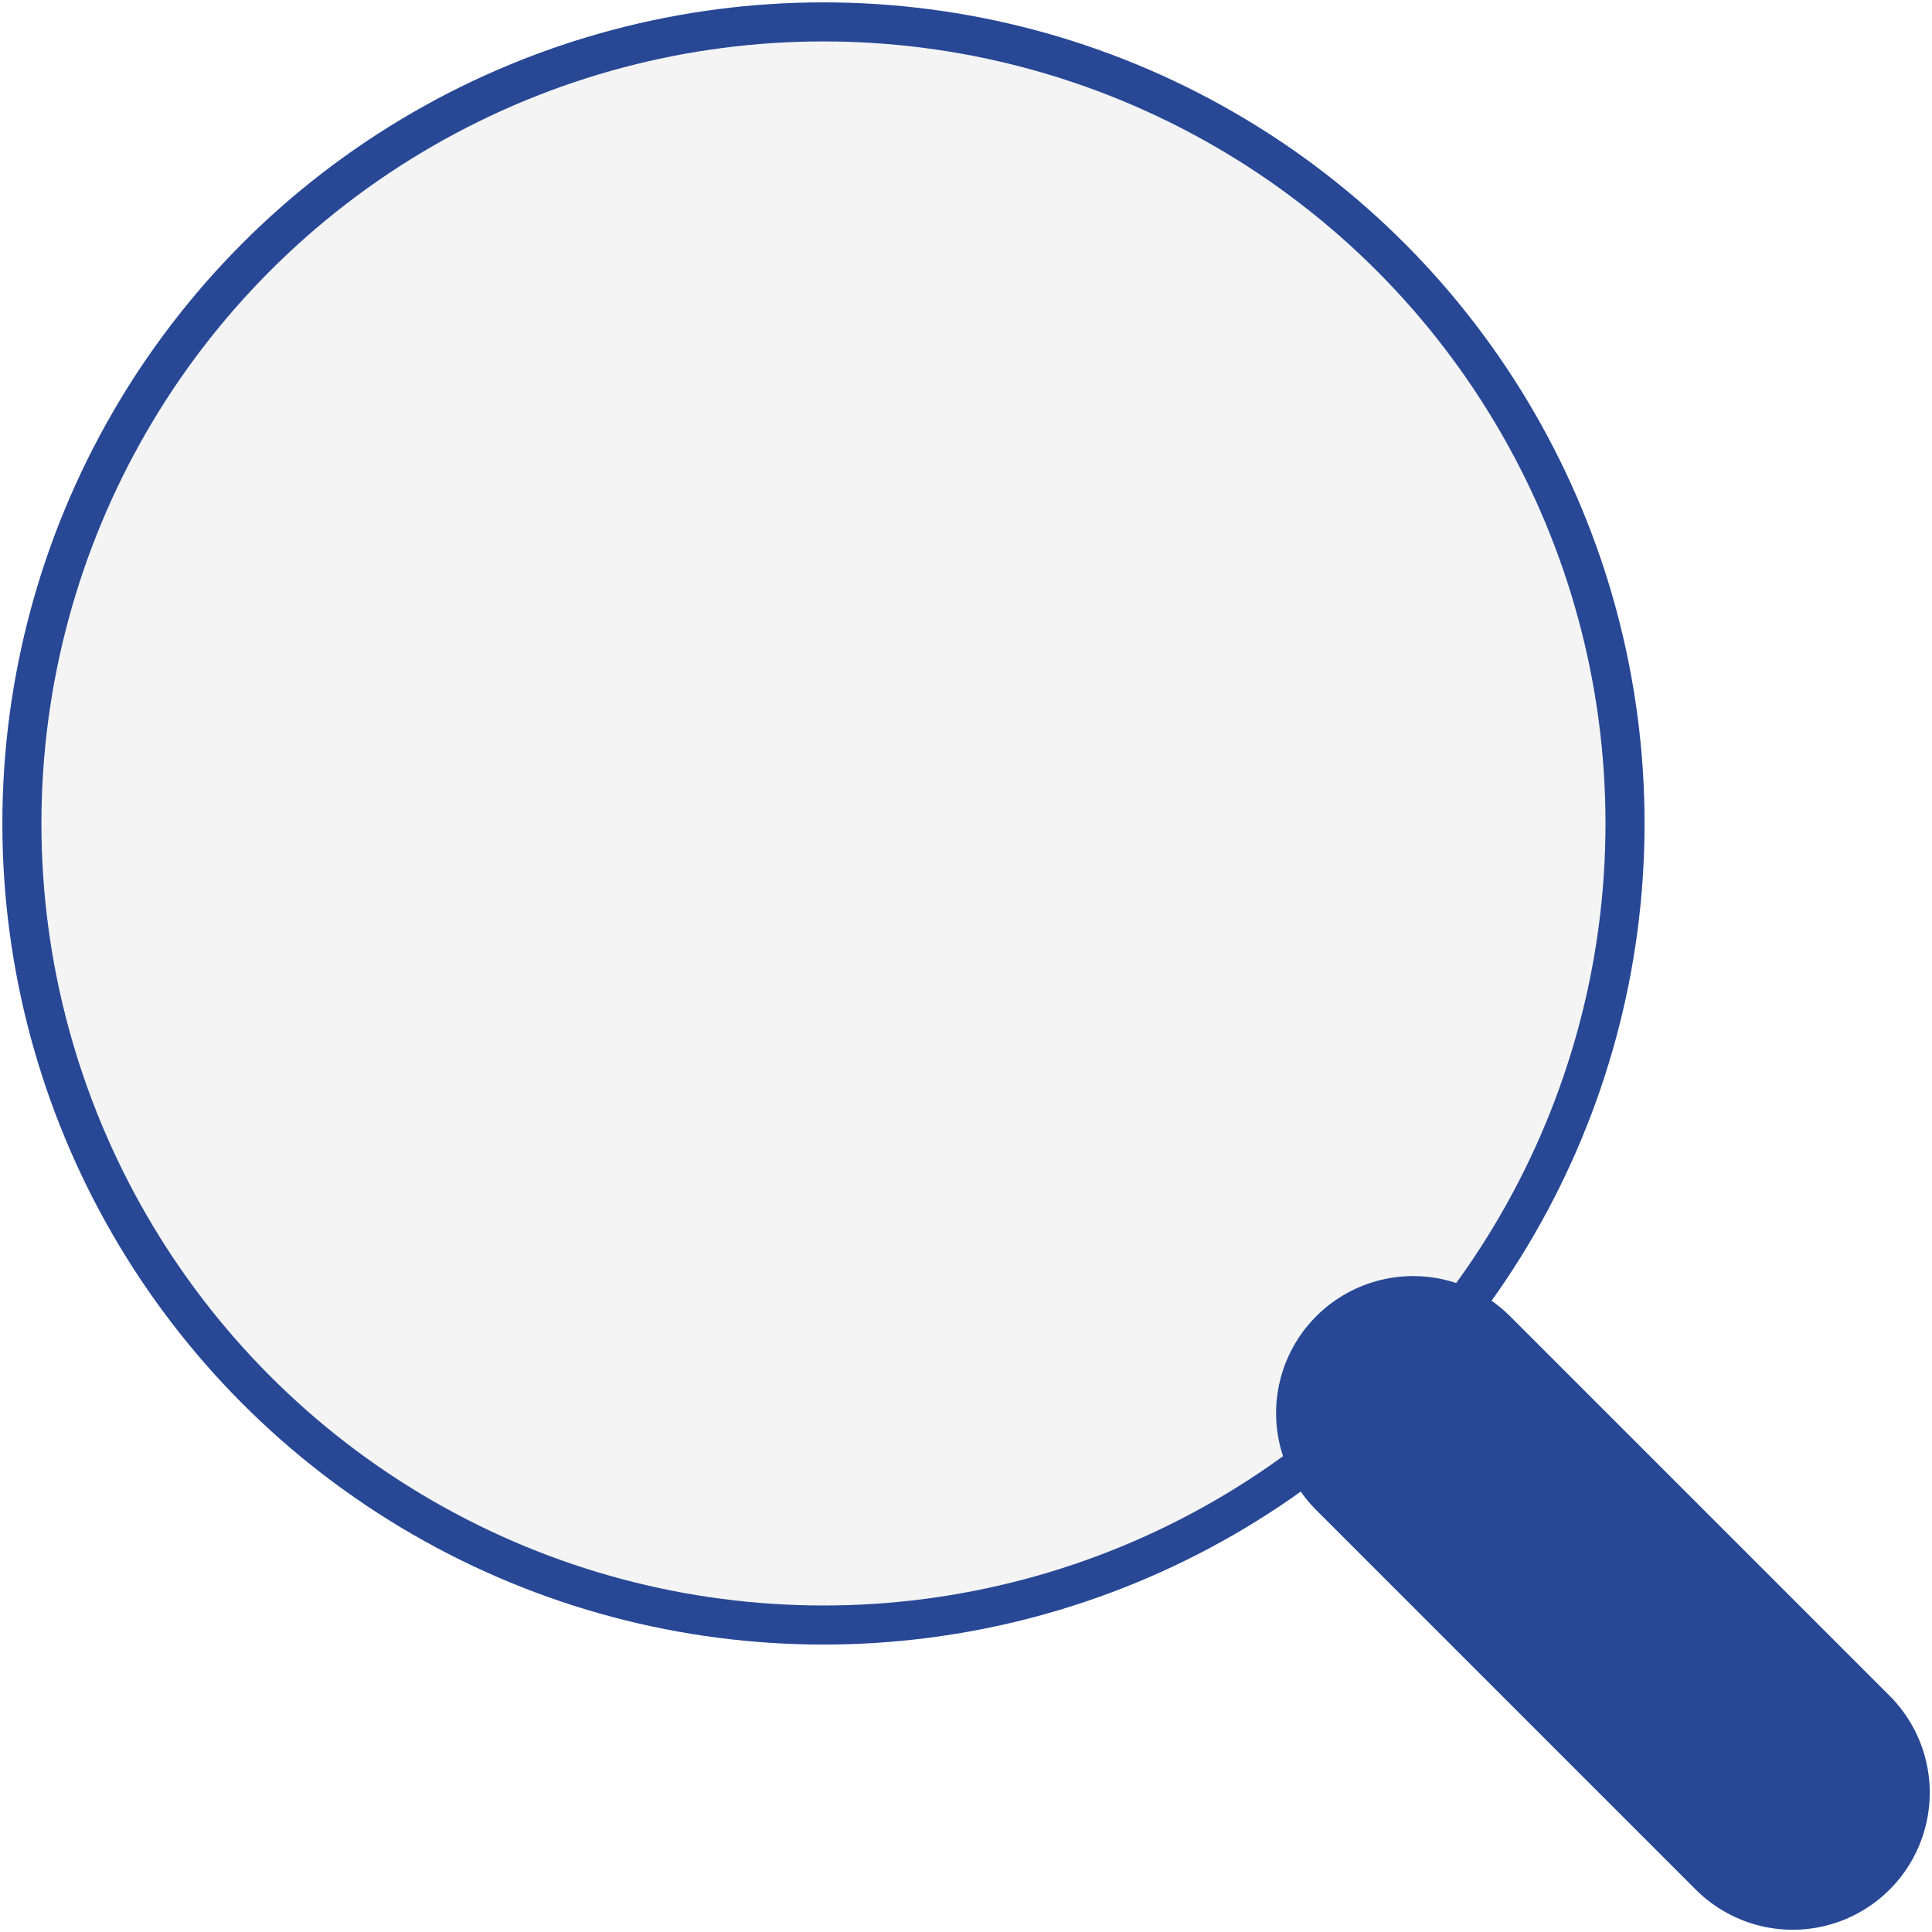
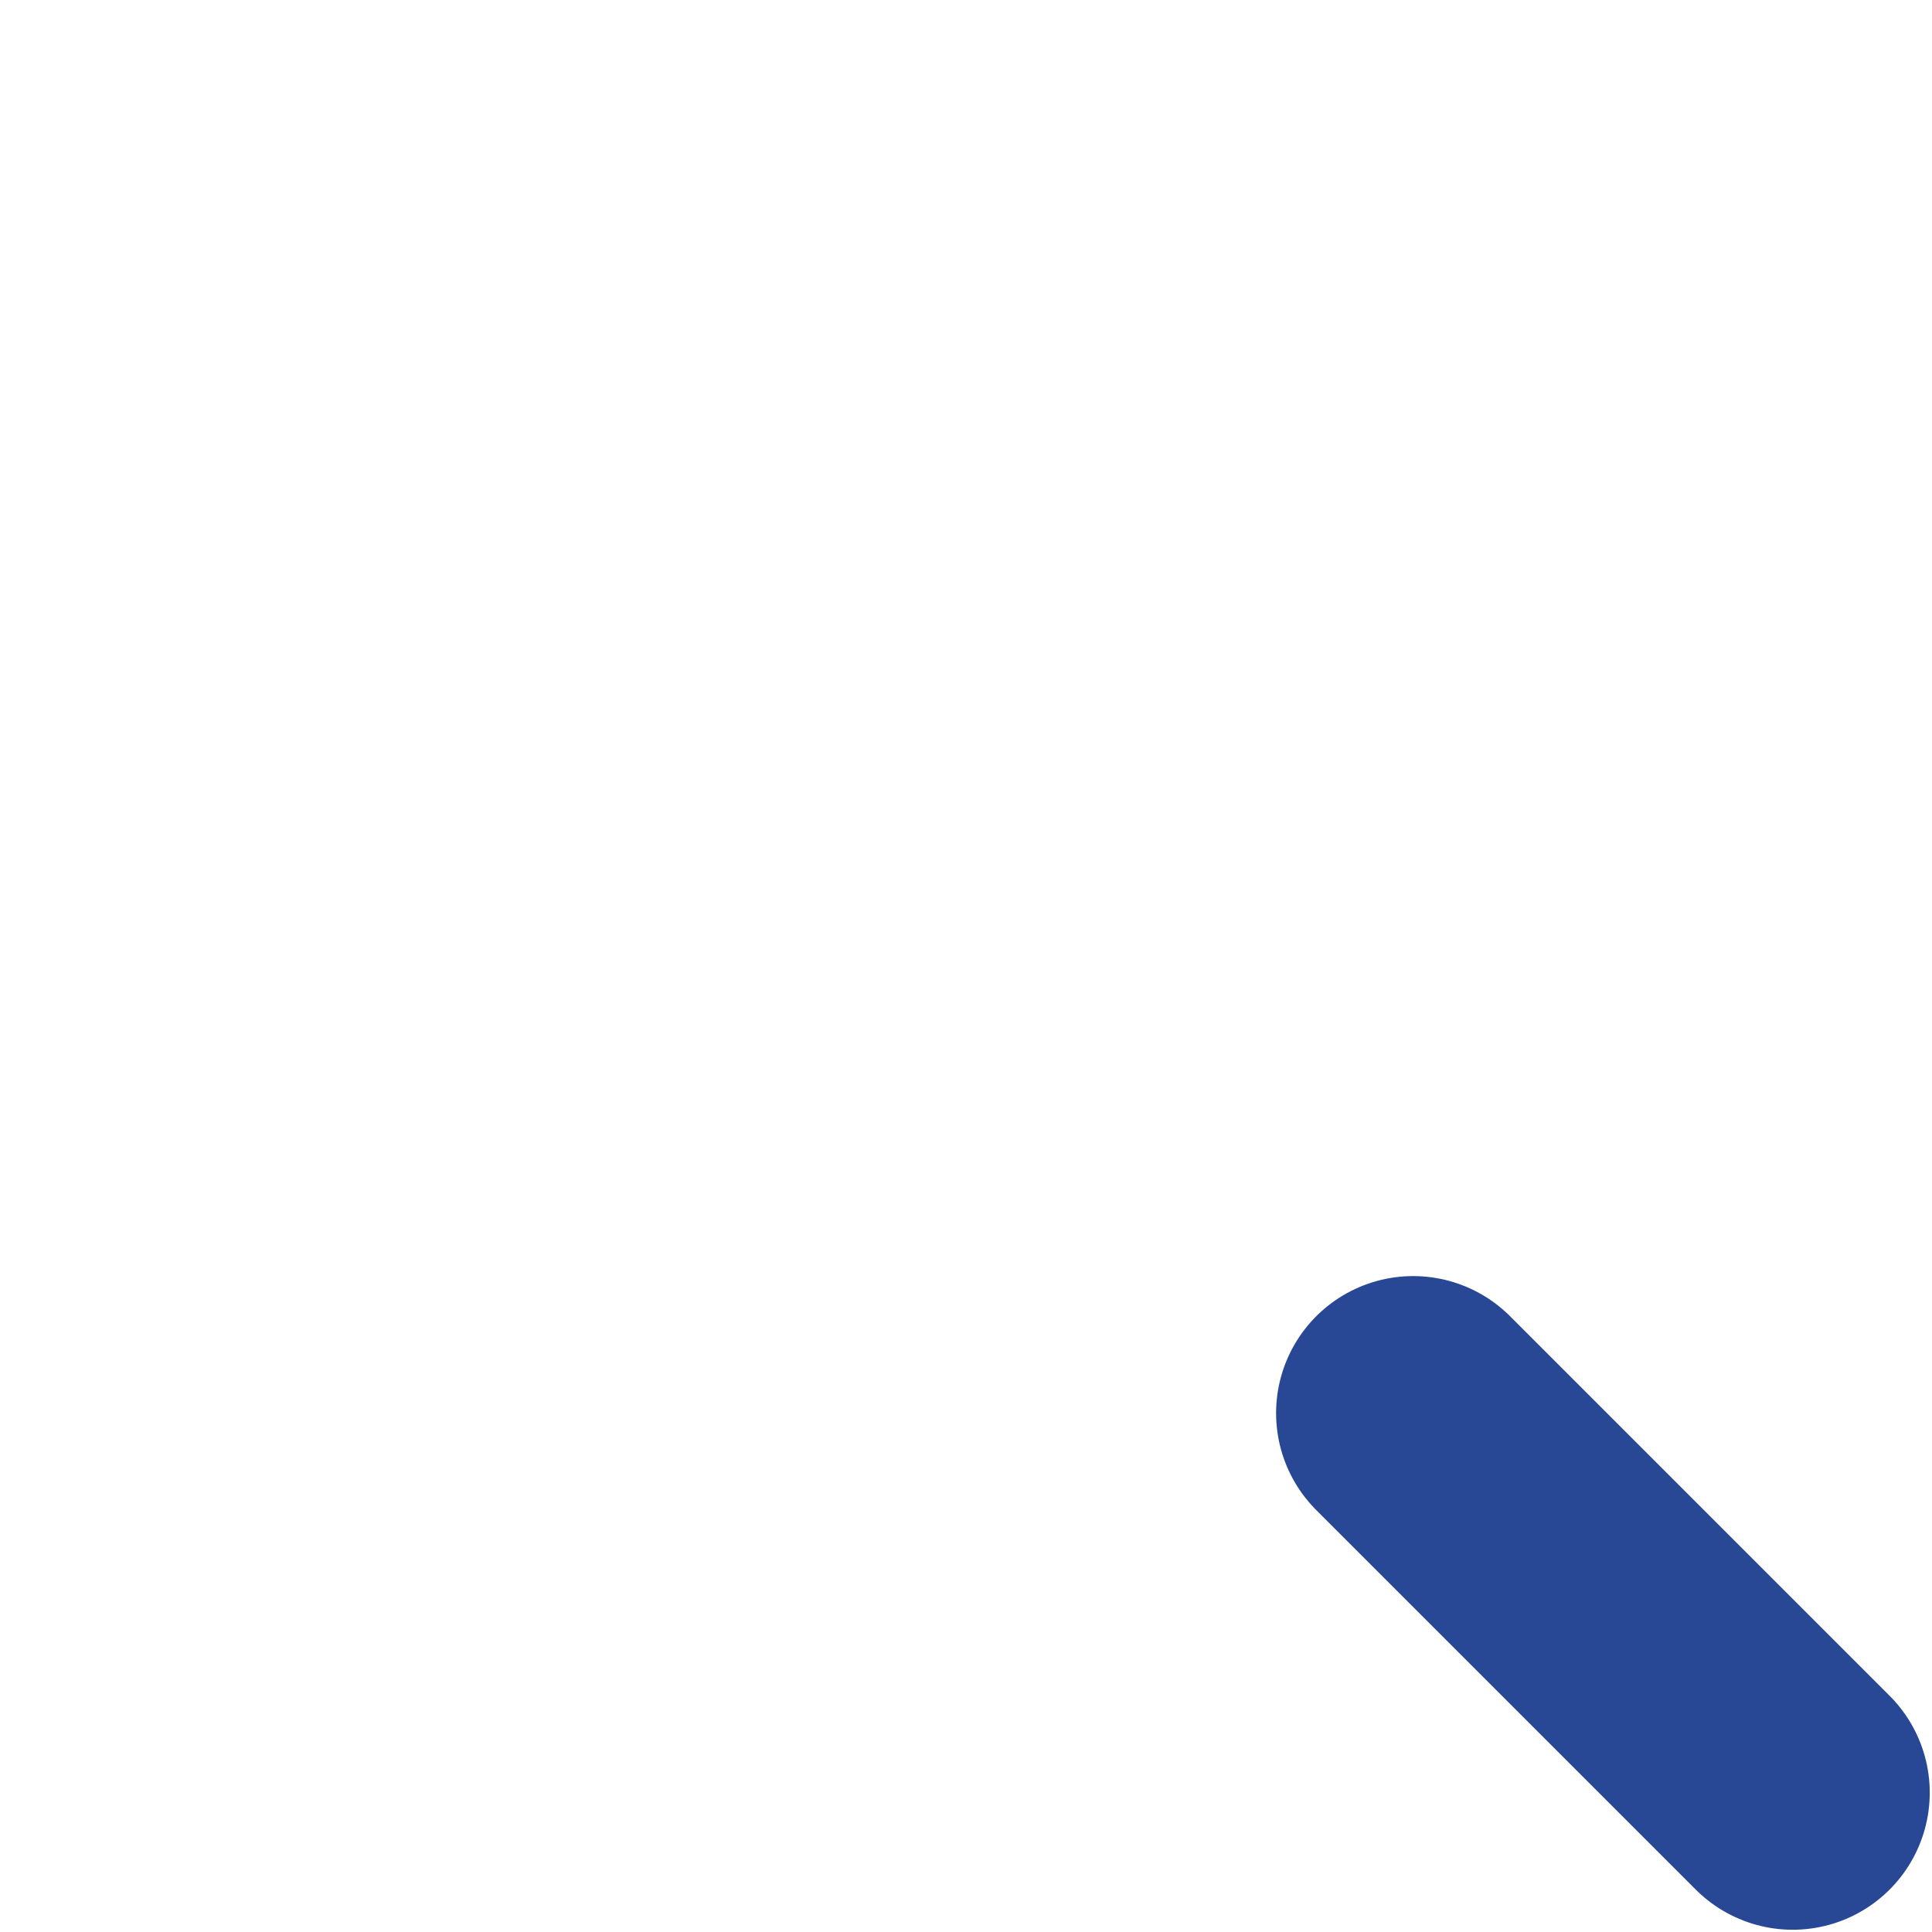
<svg xmlns="http://www.w3.org/2000/svg" width="90" height="90" viewBox="0 0 90 90">
  <defs>
    <style>.cls-1{stroke-width:1.82px;}.cls-1,.cls-2{fill:none;stroke:#284896;stroke-miterlimit:10;}.cls-3{fill:#d6d6d6;opacity:.25;}.cls-2{stroke-linecap:round;stroke-width:12.77px;}</style>
  </defs>
-   <circle class="cls-3" cx="38.36" cy="38.36" r="37.34" />
-   <circle class="cls-1" cx="38.36" cy="38.36" r="37.34" />
  <line class="cls-2" x1="65.83" y1="65.83" x2="83.51" y2="83.51" />
</svg>